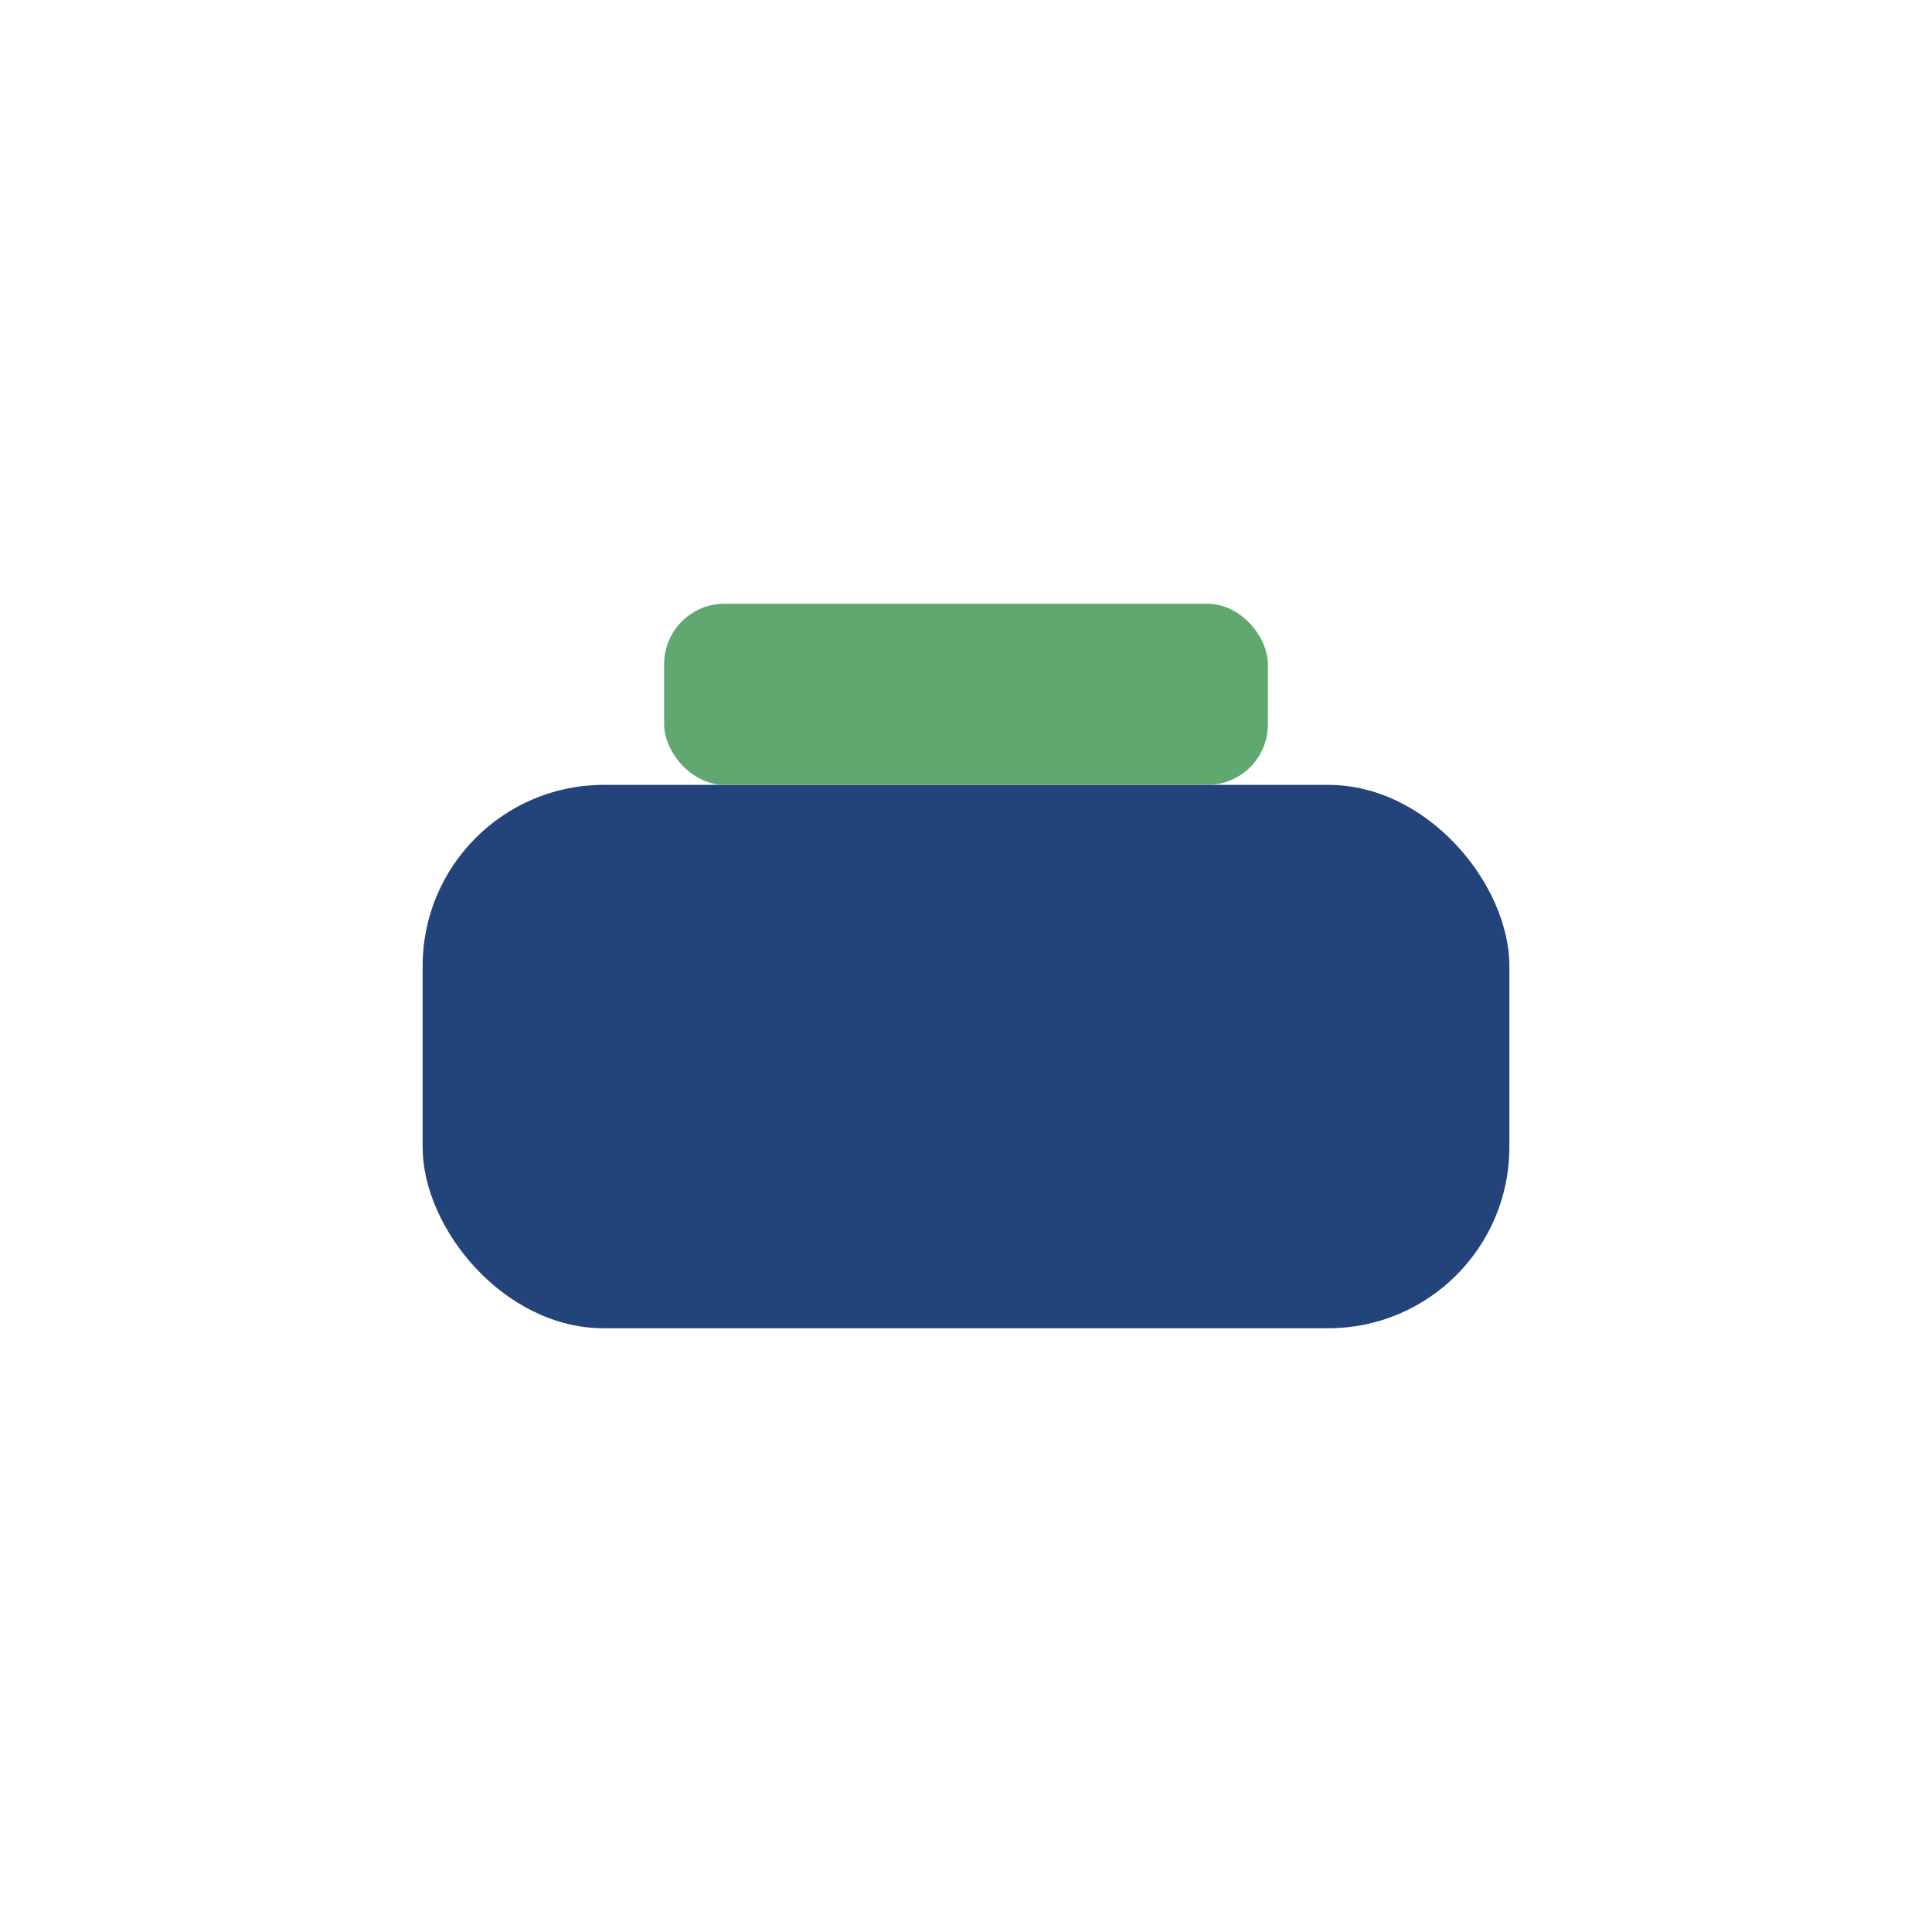
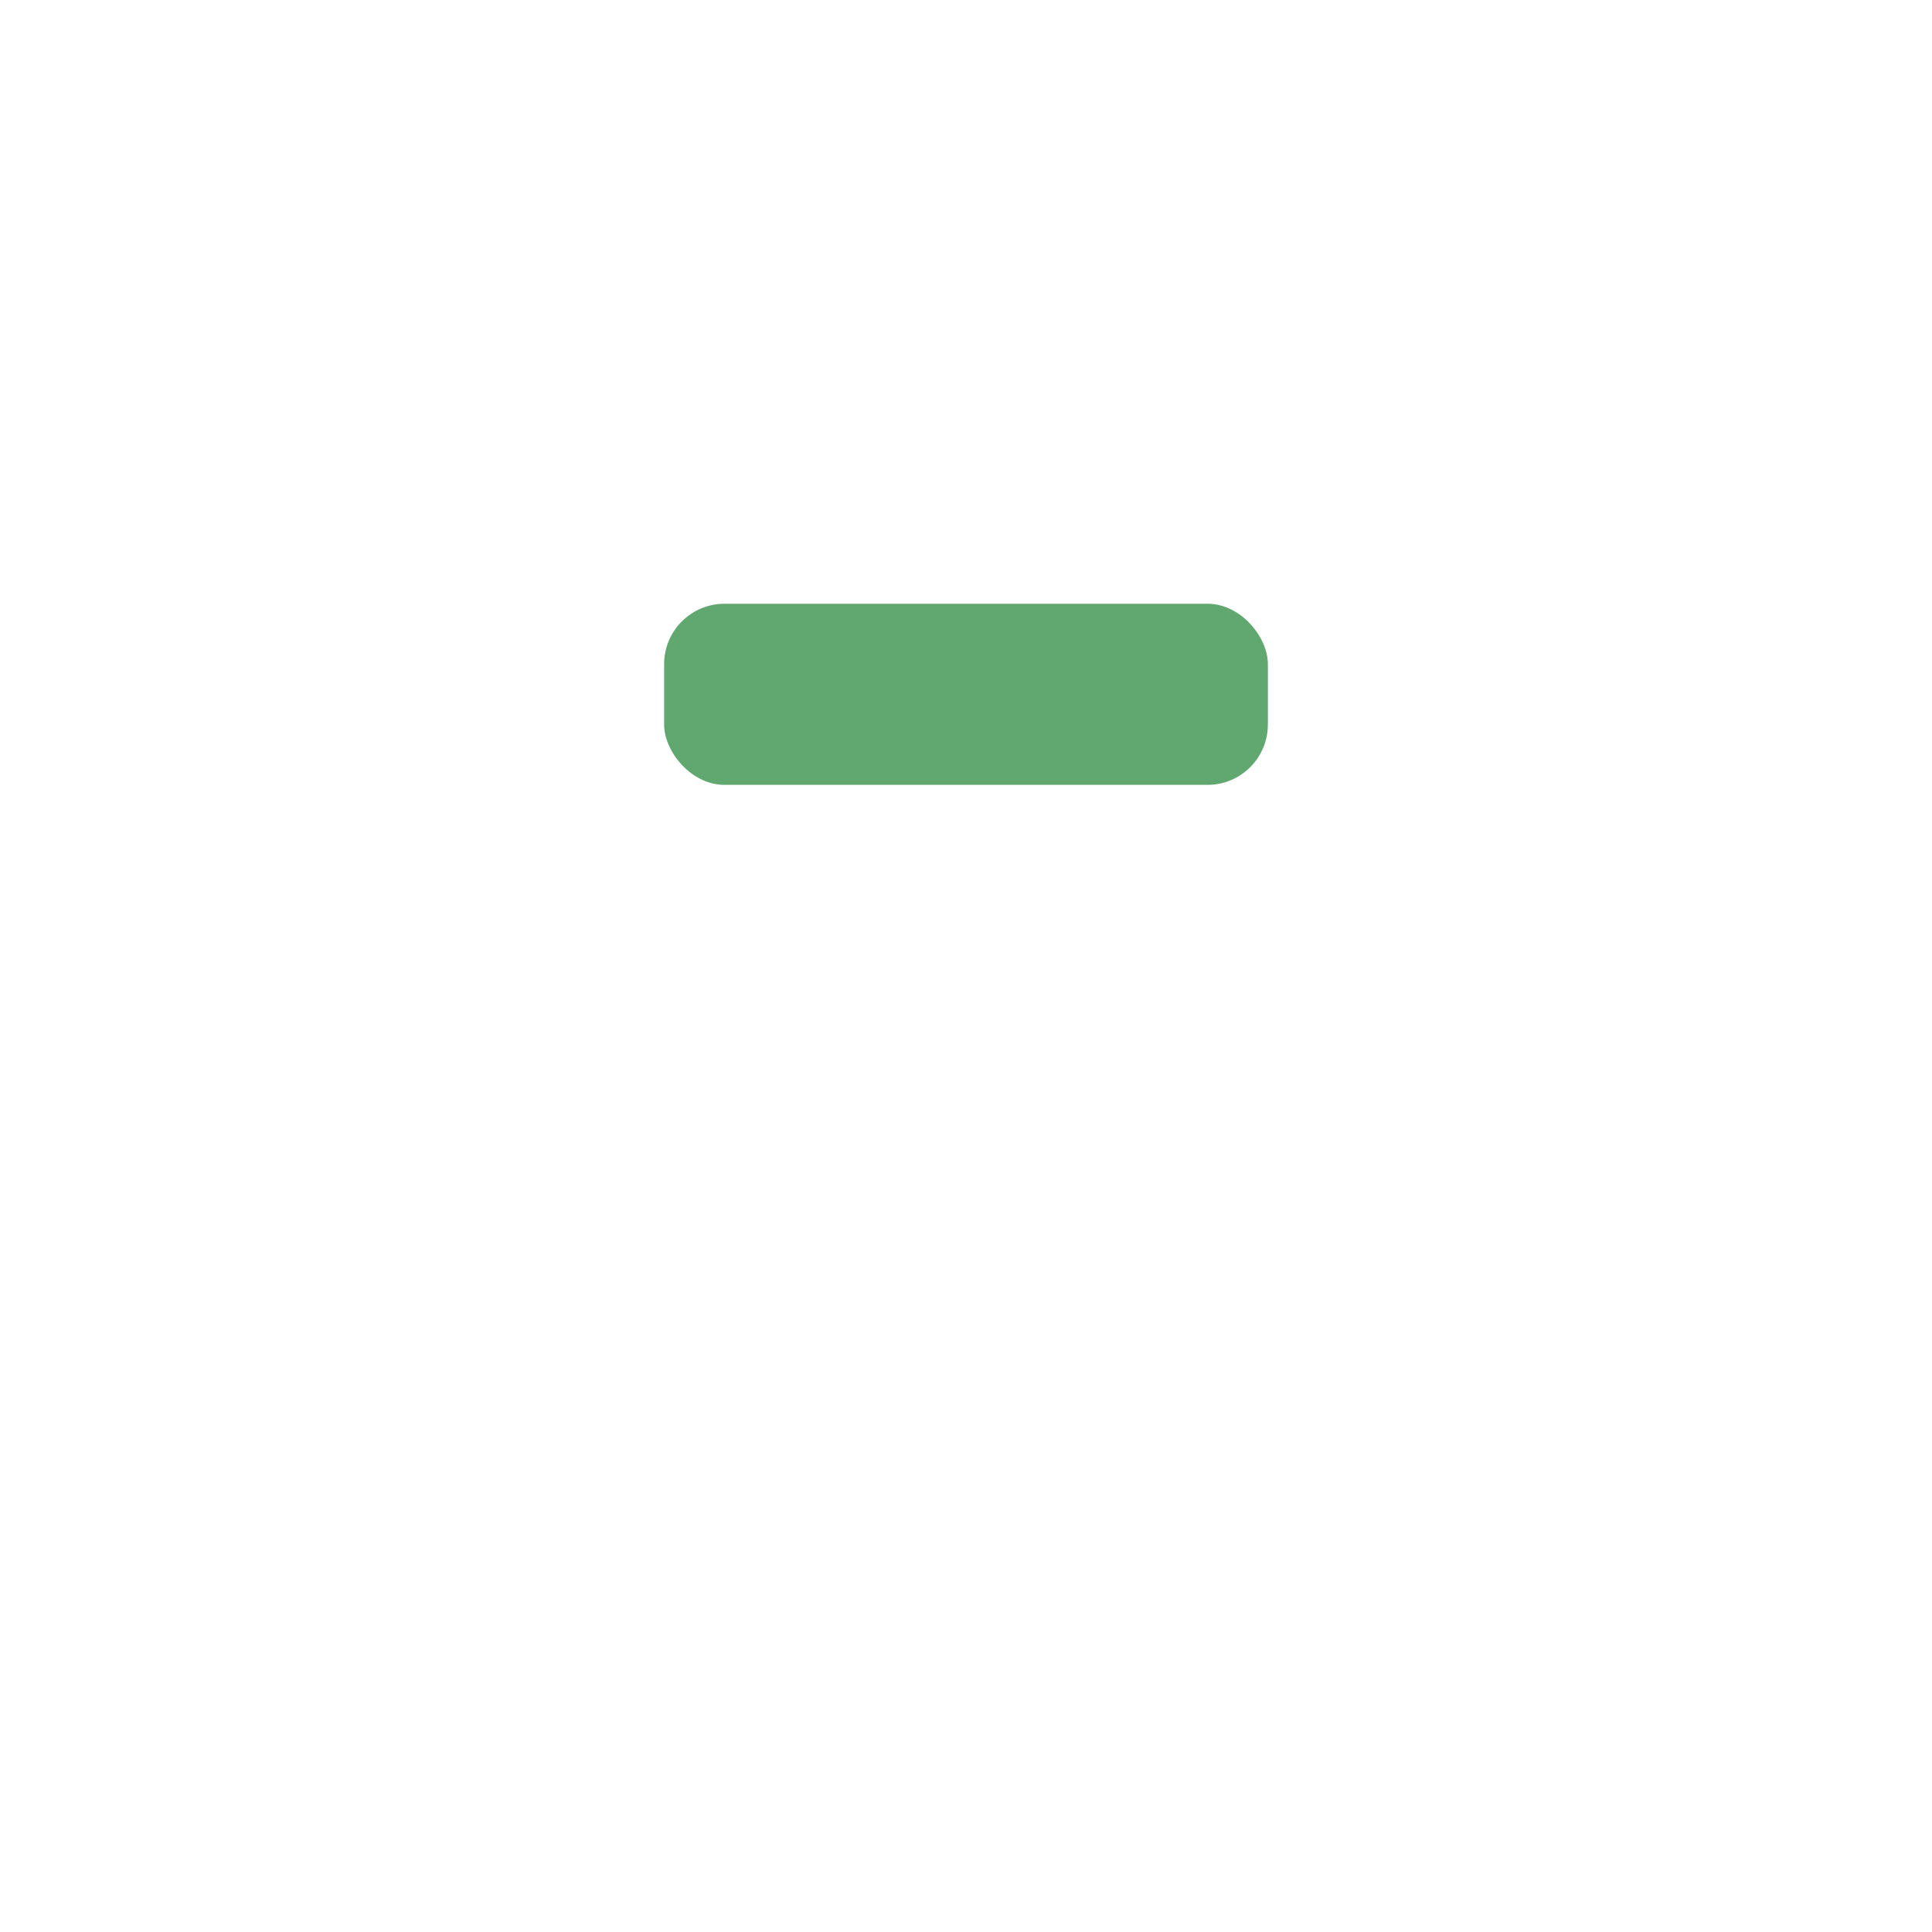
<svg xmlns="http://www.w3.org/2000/svg" width="32" height="32" viewBox="0 0 32 32">
-   <rect x="7" y="13" width="18" height="9" rx="3" fill="#22447A" />
  <rect x="11" y="10" width="10" height="3" rx="1" fill="#60A86F" />
</svg>